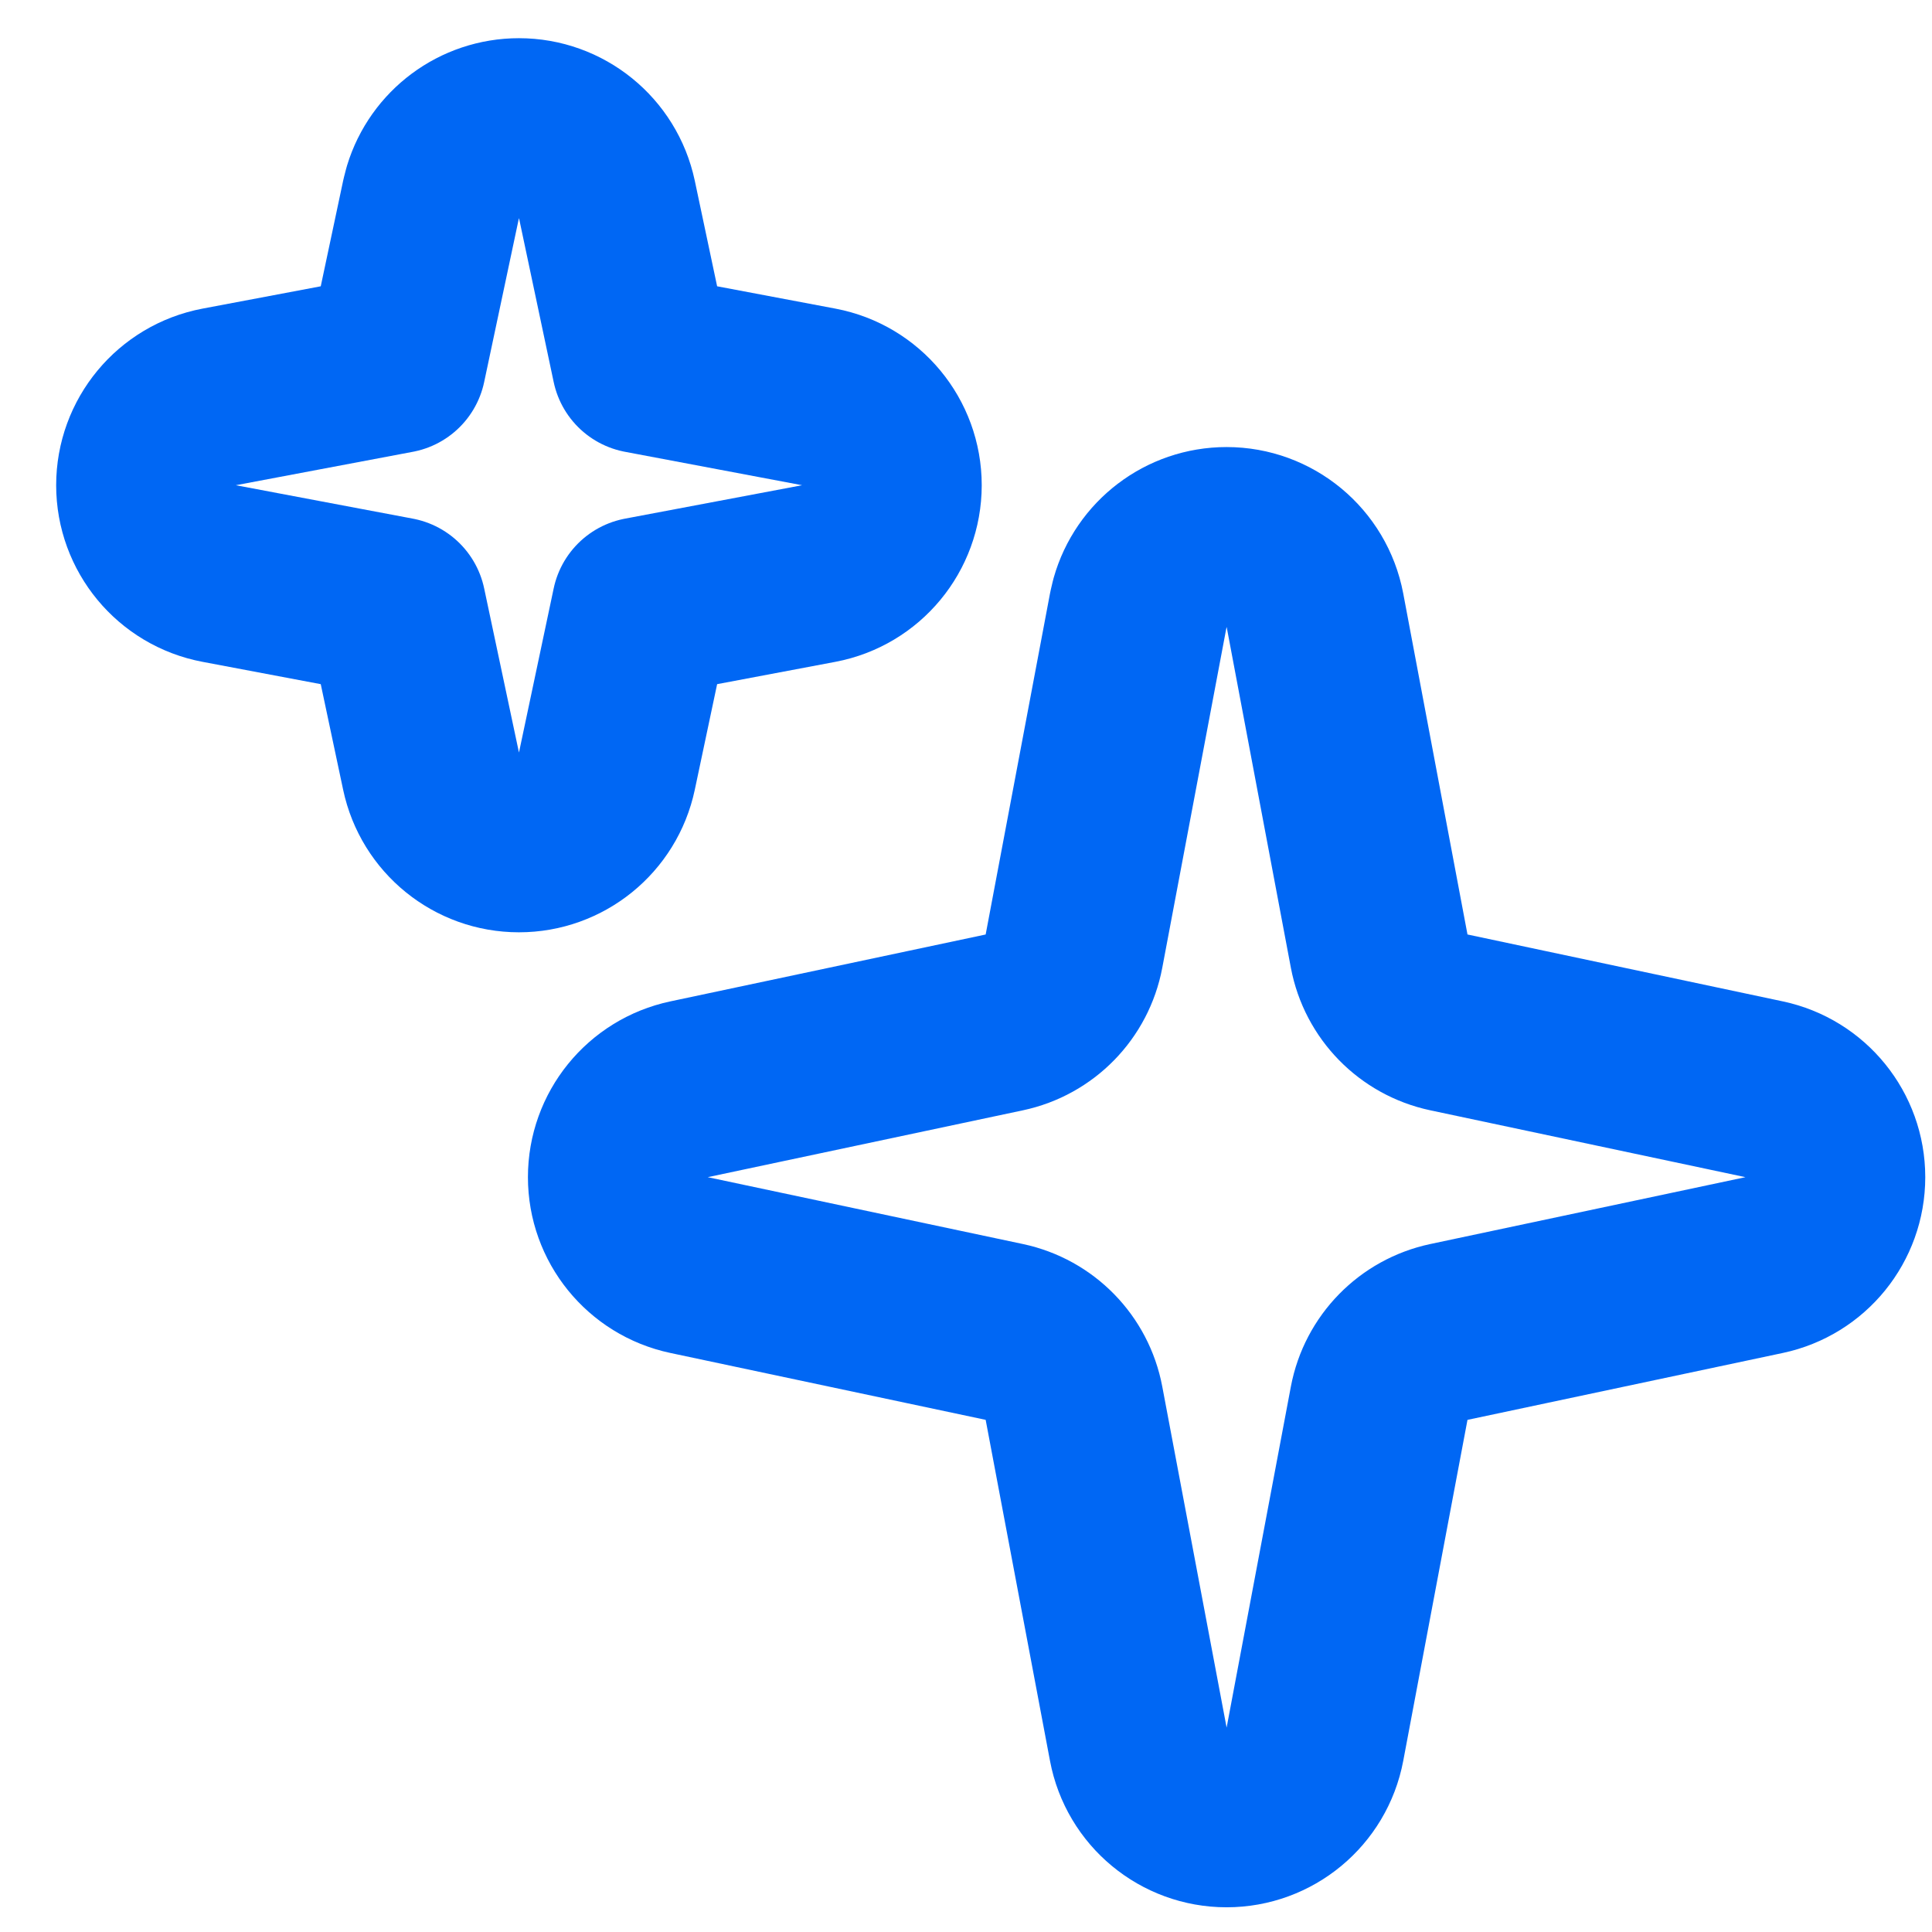
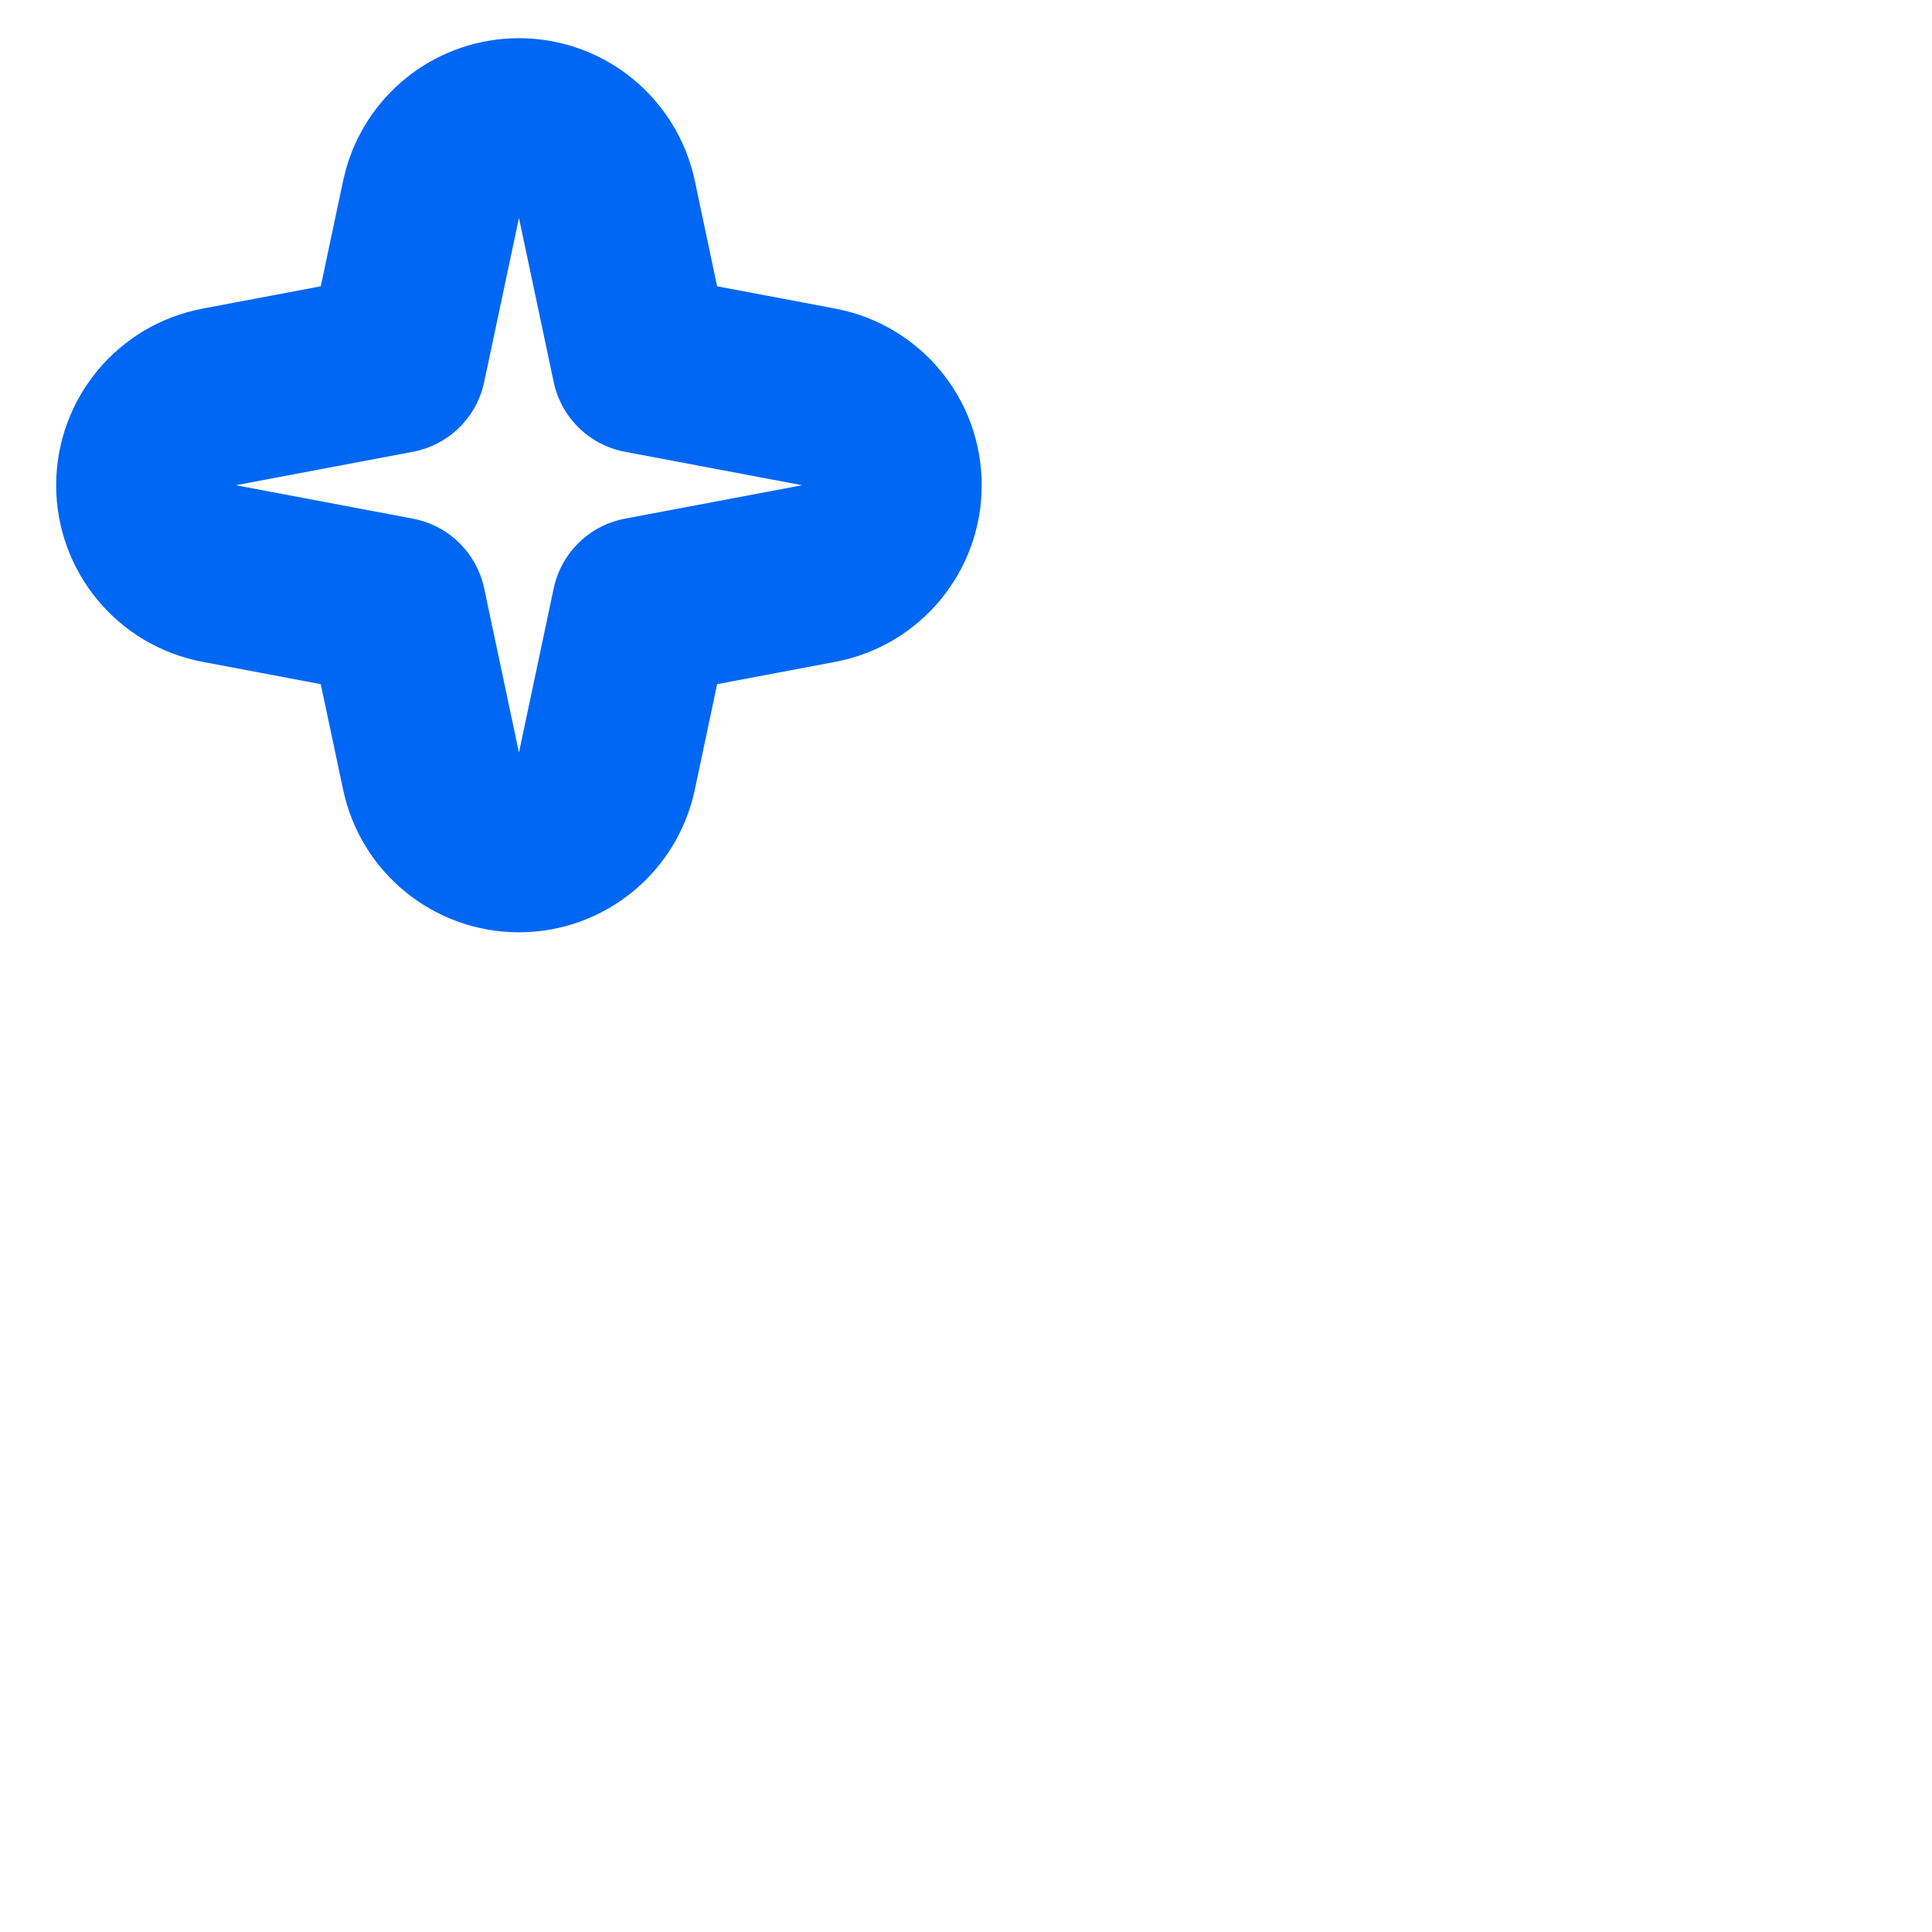
<svg xmlns="http://www.w3.org/2000/svg" width="43" height="43" viewBox="0 0 43 43" fill="none">
-   <path d="M27.3 11.95C28.261 11.95 29.087 12.634 29.266 13.579L30.696 21.169C30.846 21.962 31.458 22.587 32.247 22.755L39.265 24.244C40.189 24.44 40.85 25.255 40.85 26.2C40.85 27.145 40.189 27.96 39.265 28.156L32.247 29.645C31.458 29.813 30.846 30.438 30.696 31.231L29.266 38.821C29.087 39.766 28.261 40.45 27.3 40.45C26.338 40.45 25.513 39.766 25.335 38.821L23.903 31.231C23.754 30.438 23.143 29.813 22.354 29.645L15.335 28.156C14.411 27.96 13.75 27.145 13.75 26.2C13.75 25.255 14.411 24.44 15.335 24.244L22.354 22.755C23.143 22.587 23.754 21.962 23.903 21.169L25.335 13.579L25.376 13.405C25.617 12.552 26.398 11.95 27.3 11.95Z" stroke="#0067F4" stroke-width="4" stroke-linejoin="round" />
  <path d="M11.55 2.85C12.495 2.85 13.311 3.512 13.507 4.436L14.28 8.09L18.222 8.834C19.166 9.013 19.85 9.839 19.85 10.8C19.849 11.761 19.166 12.586 18.222 12.765L14.28 13.509L13.507 17.164C13.311 18.089 12.495 18.75 11.55 18.75C10.605 18.75 9.79 18.089 9.594 17.164L8.819 13.509L4.879 12.765C3.934 12.587 3.25 11.761 3.25 10.8C3.25 9.839 3.934 9.013 4.879 8.834L8.819 8.09L9.594 4.436L9.638 4.265C9.892 3.431 10.664 2.85 11.55 2.85Z" stroke="#0067F4" stroke-width="4" stroke-linejoin="round" />
</svg>